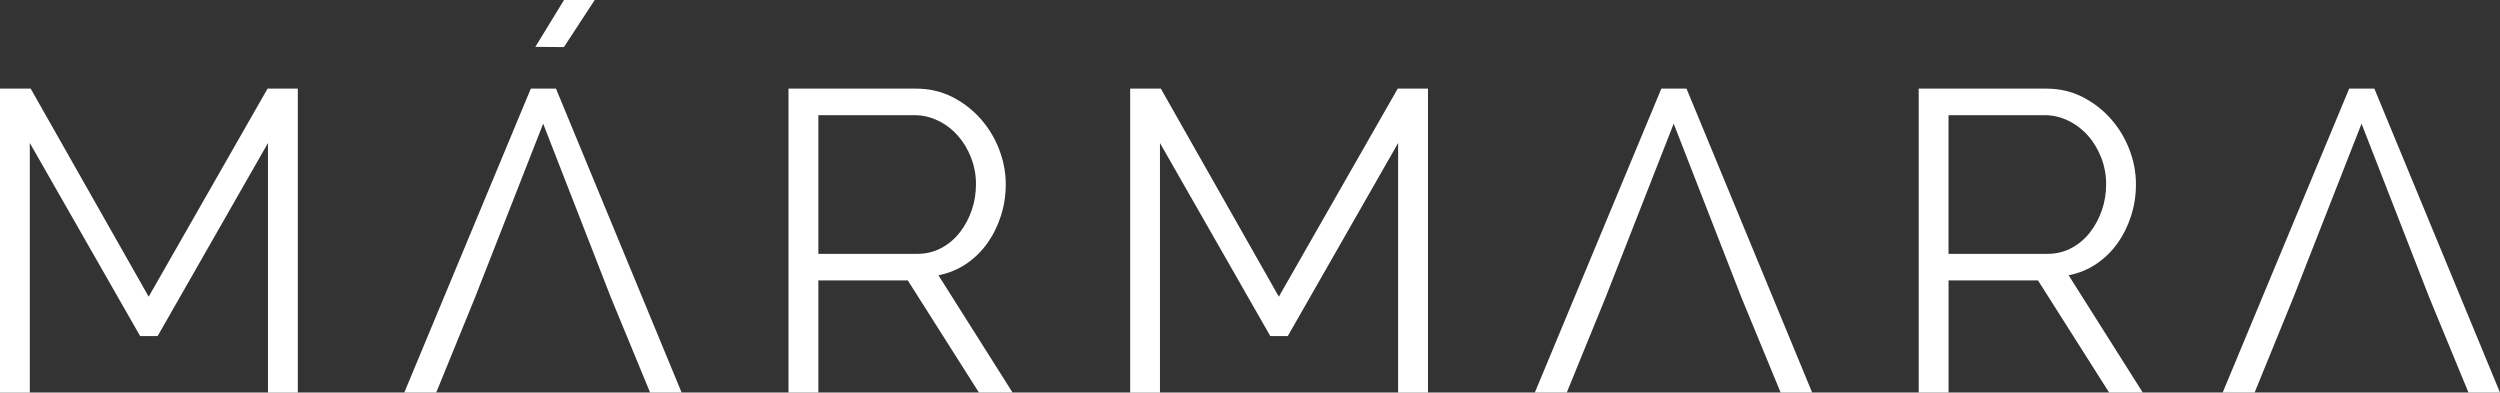
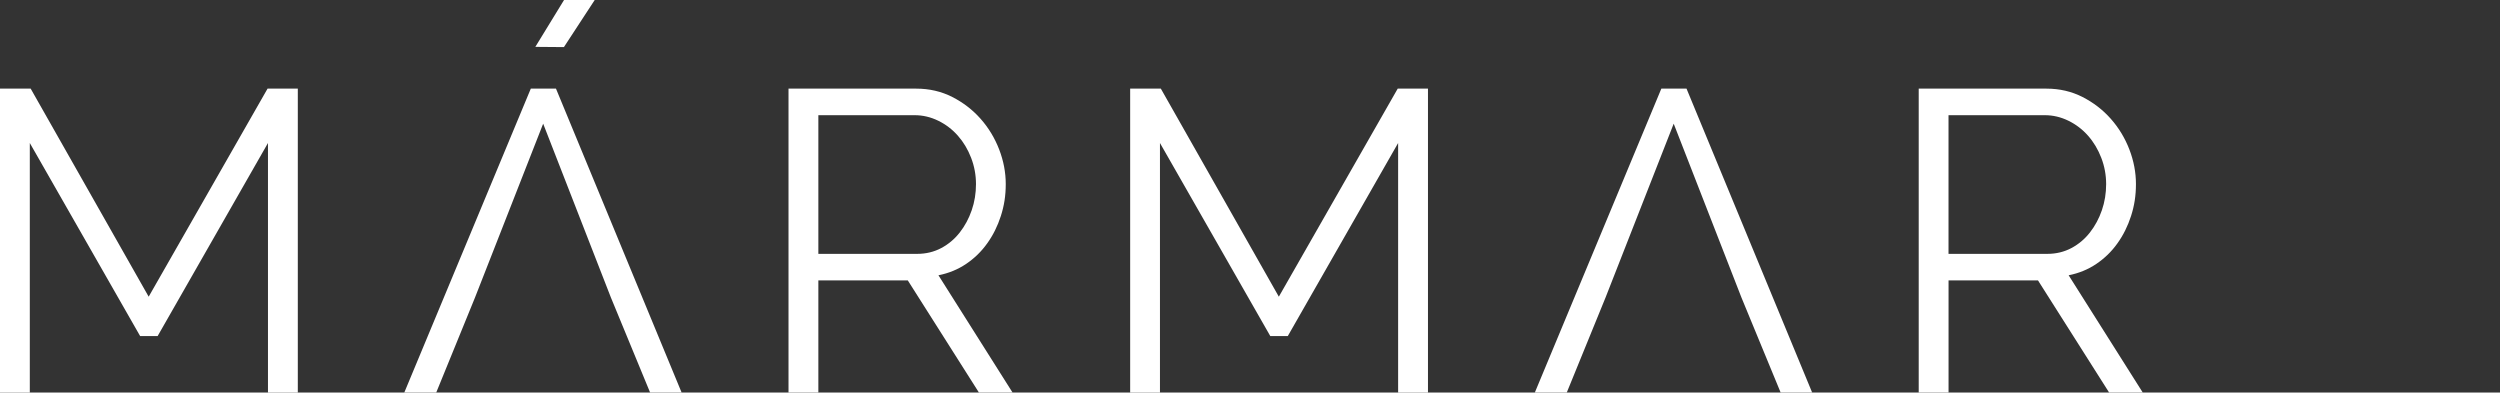
<svg xmlns="http://www.w3.org/2000/svg" fill="none" viewBox="0 0 847 133" height="133" width="847">
  <rect x="0" y="0" width="847" height="133" fill="#333333" stroke="none" />
  <g clip-path="url(#clip0_3_2)">
    <path fill="white" d="M90.788 133V48.452L53.404 113.867H47.482L10.098 48.452V133.013H0V30.029H10.393L50.372 100.518L90.647 30.029H100.898V133.013H90.788V133Z" />
    <path fill="white" d="M184.017 41.919L160.931 100.802L147.789 133H136.972L179.842 30.016H188.359L230.933 133H220.258L206.974 100.802L184.03 41.919H184.017ZM191.057 15.957L181.371 15.879L191.096 0H201.489L191.057 15.957Z" />
    <path fill="white" d="M567.043 41.919L543.958 100.802L530.816 133H519.999L562.868 30.016H571.386L613.96 133H603.284L590.001 100.802L567.056 41.919H567.043Z" />
-     <path fill="white" d="M800.084 41.919L776.998 100.802L763.856 133H753.039L795.908 30.016H804.426L847 133H836.324L823.041 100.802L800.097 41.919H800.084Z" />
    <path fill="white" d="M267.148 133V30.029H310.442C314.861 30.029 318.934 30.971 322.634 32.856C326.333 34.741 329.532 37.207 332.23 40.254C334.928 43.3 337.022 46.76 338.512 50.621C340.002 54.494 340.748 58.405 340.748 62.369C340.748 66.332 340.195 69.74 339.09 73.174C337.986 76.609 336.444 79.707 334.465 82.457C332.5 85.22 330.11 87.531 327.323 89.415C324.535 91.3 321.4 92.578 317.945 93.263L343.06 133H331.665L307.564 95.005H277.259V133H267.161H267.148ZM277.259 86.007H310.738C313.718 86.007 316.441 85.349 318.895 84.045C321.349 82.741 323.443 80.972 325.177 78.752C326.912 76.531 328.26 74.014 329.224 71.212C330.188 68.411 330.663 65.454 330.663 62.369C330.663 59.283 330.11 56.301 329.006 53.448C327.901 50.595 326.411 48.103 324.535 45.986C322.659 43.856 320.45 42.164 317.893 40.912C315.337 39.66 312.677 39.027 309.877 39.027H277.259V86.02V86.007Z" />
    <path fill="white" d="M473.686 133V48.452L436.302 113.867H430.379L392.995 48.452V133.013H382.898V30.029H393.291L433.27 100.518L473.545 30.029H483.796V133.013H473.686V133Z" />
    <path fill="white" d="M650.059 133V30.029H693.353C697.772 30.029 701.844 30.971 705.544 32.856C709.244 34.741 712.443 37.207 715.141 40.254C717.839 43.3 719.933 46.76 721.423 50.621C722.913 54.494 723.658 58.405 723.658 62.369C723.658 66.332 723.106 69.74 722.001 73.174C720.896 76.609 719.354 79.707 717.376 82.457C715.411 85.22 713.021 87.531 710.233 89.415C707.446 91.3 704.311 92.578 700.855 93.263L725.971 133H714.575L690.475 95.005H660.169V133H650.072H650.059ZM660.157 86.007H693.635C696.616 86.007 699.339 85.349 701.793 84.045C704.247 82.741 706.341 80.972 708.075 78.752C709.809 76.531 711.158 74.014 712.122 71.212C713.085 68.411 713.561 65.454 713.561 62.369C713.561 59.283 713.008 56.301 711.903 53.448C710.799 50.595 709.308 48.103 707.433 45.986C705.557 43.856 703.347 42.164 700.791 40.912C698.234 39.66 695.575 39.027 692.775 39.027H660.157V86.02V86.007Z" />
  </g>
  <defs>
    <clipPath id="clip0_3_2">
      <rect fill="white" height="133" width="847" />
    </clipPath>
  </defs>
</svg>